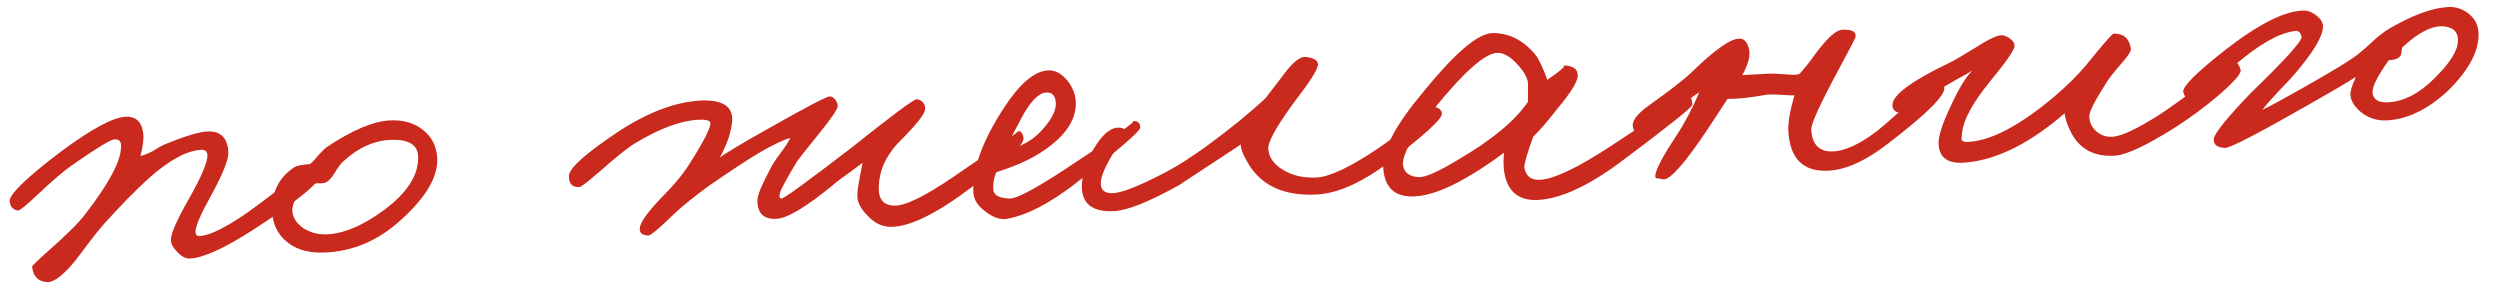
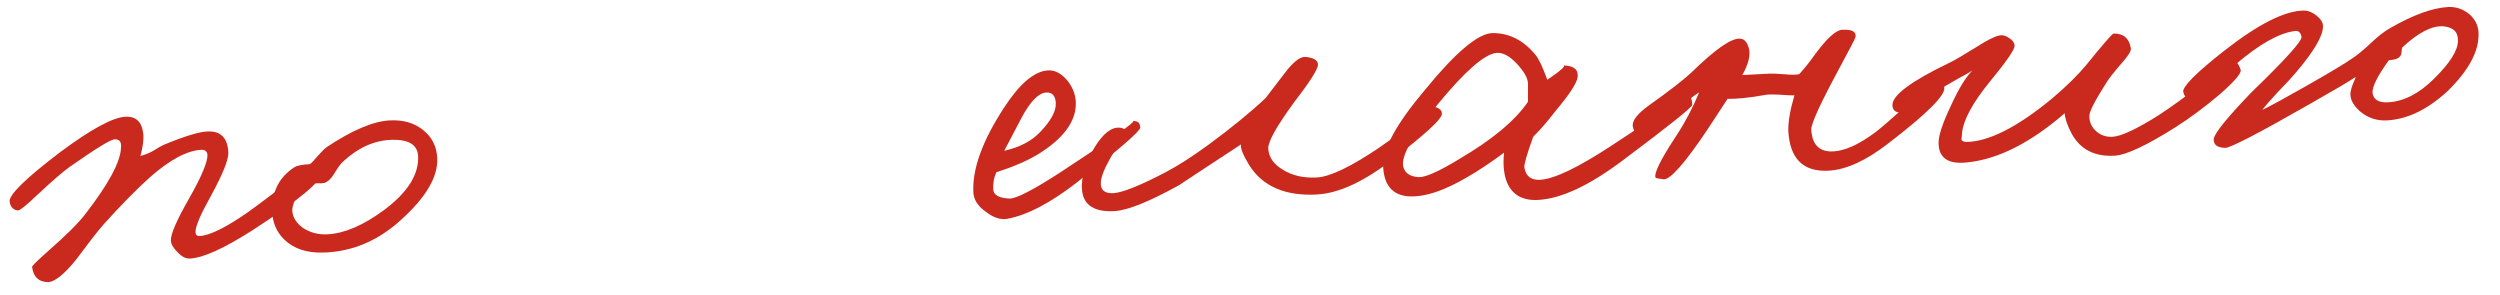
<svg xmlns="http://www.w3.org/2000/svg" width="110" height="13" viewBox="0 0 110 13" fill="none">
  <path d="M14.19 7.546C14.21 7.927 13.183 8.789 11.109 10.131C9.858 10.931 8.94 11.346 8.354 11.377C8.178 11.386 7.997 11.293 7.811 11.097C7.625 10.916 7.528 10.745 7.519 10.583C7.505 10.305 7.78 9.674 8.345 8.69C8.883 7.736 9.144 7.106 9.128 6.798C9.105 6.652 9.014 6.584 8.852 6.592C8.223 6.625 7.466 7.032 6.581 7.813C5.978 8.358 5.309 9.04 4.573 9.857C4.448 9.995 4.255 10.233 3.994 10.57L3.335 11.442C2.783 12.117 2.359 12.44 2.064 12.412C1.681 12.387 1.463 12.164 1.412 11.741C1.409 11.697 1.647 11.464 2.124 11.042C2.924 10.34 3.469 9.797 3.757 9.415C4.775 8.098 5.297 7.131 5.323 6.513C5.354 6.247 5.259 6.12 5.039 6.131C4.863 6.14 4.209 6.542 3.075 7.336C2.764 7.558 2.293 7.964 1.663 8.555C1.174 9.021 0.885 9.257 0.797 9.261C0.59 9.243 0.466 9.117 0.425 8.884C0.366 8.594 1.106 7.865 2.645 6.697C4.002 5.686 4.959 5.166 5.516 5.137C5.984 5.112 6.247 5.363 6.304 5.889C6.331 6.122 6.289 6.447 6.179 6.864C6.382 6.81 6.569 6.734 6.74 6.637C6.967 6.493 7.124 6.404 7.21 6.37C8.145 5.983 8.796 5.787 9.162 5.783C9.72 5.768 10.015 6.076 10.048 6.706C10.064 7.013 9.804 7.659 9.268 8.641C8.812 9.458 8.59 9.984 8.602 10.218C8.608 10.335 8.67 10.391 8.787 10.385C9.226 10.362 9.928 10.017 10.892 9.349C11.033 9.254 11.563 8.859 12.482 8.164C13.288 7.579 13.72 7.277 13.778 7.259C14.04 7.216 14.177 7.312 14.19 7.546Z" fill="#CA291E" />
  <path d="M19.238 6.951C19.281 7.771 18.748 8.68 17.64 9.678C16.631 10.598 15.496 11.076 14.235 11.113C13.502 11.136 12.926 10.946 12.509 10.542C12.153 10.194 11.976 9.762 11.978 9.248C11.964 8.427 12.284 7.8 12.937 7.369C13.051 7.29 13.283 7.241 13.634 7.223C13.719 7.16 13.838 7.036 13.99 6.852C14.156 6.667 14.282 6.543 14.367 6.479C15.488 5.73 16.414 5.337 17.147 5.298C17.747 5.267 18.239 5.41 18.623 5.728C19.006 6.031 19.211 6.439 19.238 6.951ZM18.396 6.863C18.371 6.38 17.999 6.142 17.279 6.151C16.502 6.162 15.777 6.479 15.104 7.102C15.005 7.18 14.875 7.356 14.713 7.629C14.578 7.856 14.431 7.996 14.273 8.049C14.185 8.068 14.09 8.073 13.987 8.063L13.701 8.078C13.454 8.121 13.236 8.308 13.048 8.641C12.915 8.913 12.853 9.122 12.861 9.268C12.876 9.561 13.036 9.817 13.341 10.036C13.66 10.24 14.018 10.331 14.413 10.31C15.16 10.271 15.993 9.912 16.912 9.232C17.944 8.458 18.438 7.669 18.396 6.863Z" fill="#CA291E" />
-   <path d="M45.037 6.062C45.082 6.353 44.312 7.084 42.729 8.254C41.203 9.406 40.029 9.981 39.206 9.98C38.825 9.986 38.478 9.82 38.167 9.484C37.857 9.177 37.709 8.869 37.722 8.56C37.726 8.354 37.804 7.887 37.957 7.16L37.321 7.634C37.023 7.84 36.804 8.006 36.664 8.131C35.481 9.103 34.648 9.602 34.165 9.628C33.594 9.658 33.315 9.378 33.328 8.79C33.332 8.584 33.514 8.142 33.875 7.462C33.968 7.266 34.124 7.023 34.343 6.732C34.563 6.442 34.706 6.221 34.772 6.071C34.482 6.145 34.03 6.36 33.417 6.715C32.876 7.037 32.124 7.532 31.16 8.199C30.538 8.657 30.058 9.042 29.722 9.354C29.024 10.037 28.623 10.373 28.52 10.364C28.254 10.349 28.131 10.245 28.151 10.053C28.153 9.818 28.453 9.384 29.052 8.75C29.61 8.192 30.025 7.7 30.296 7.275C30.948 6.257 31.268 5.638 31.256 5.418C31.25 5.301 31.072 5.252 30.72 5.27C29.944 5.311 29.022 5.653 27.954 6.296C27.655 6.473 27.168 6.859 26.494 7.452C25.905 7.968 25.573 8.227 25.5 8.231C25.178 8.248 25.022 8.08 25.033 7.727C25.058 7.373 25.823 6.701 27.328 5.712C28.636 4.88 29.84 4.45 30.94 4.421C31.806 4.405 32.232 4.691 32.219 5.28C32.186 5.781 32.002 6.334 31.667 6.939C31.906 6.75 32.576 6.348 33.674 5.732C35.386 4.761 36.329 4.264 36.504 4.24C36.577 4.236 36.66 4.283 36.754 4.381C36.833 4.494 36.868 4.595 36.858 4.684C36.836 4.832 36.57 5.22 36.06 5.849C35.453 6.601 35.115 7.03 35.048 7.136C34.589 7.909 34.348 8.355 34.325 8.474C34.275 8.638 34.294 8.725 34.382 8.735C34.486 8.744 35.511 8 37.46 6.503C39.236 5.088 40.19 4.377 40.322 4.37C40.425 4.365 40.523 4.411 40.616 4.509C40.694 4.608 40.722 4.716 40.699 4.835C40.68 5.042 40.273 5.54 39.477 6.331C38.964 6.901 38.695 7.51 38.67 8.158C38.627 8.733 38.848 9.03 39.334 9.048C39.819 9.067 40.7 8.639 41.976 7.764C43.933 6.428 44.874 5.762 44.801 5.766C44.918 5.76 44.997 5.858 45.037 6.062Z" fill="#CA291E" />
  <path d="M50.169 5.617C50.163 5.778 49.221 6.591 47.345 8.056C46.201 8.938 45.201 9.46 44.343 9.623C44.037 9.683 43.716 9.582 43.38 9.321C43.029 9.075 42.845 8.791 42.828 8.469C42.774 7.443 43.223 6.201 44.175 4.741C44.868 3.677 45.515 3.129 46.116 3.097C46.423 3.081 46.71 3.235 46.977 3.559C47.214 3.869 47.333 4.194 47.336 4.531C47.349 5.338 46.801 6.087 45.691 6.776C45.222 7.065 44.605 7.333 43.839 7.579C43.733 7.804 43.688 8.056 43.702 8.335C43.715 8.584 43.957 8.718 44.428 8.737C44.722 8.737 45.451 8.361 46.616 7.609C48.959 6.076 50.036 5.315 49.845 5.325C50.065 5.314 50.173 5.411 50.169 5.617ZM46.455 4.533C46.438 4.211 46.298 4.057 46.034 4.071C45.697 4.088 45.335 4.46 44.947 5.185L44.186 6.635C44.868 6.482 45.397 6.204 45.773 5.803C46.246 5.308 46.474 4.885 46.455 4.533Z" fill="#CA291E" />
  <path d="M63.436 5.053C63.375 5.292 62.674 5.93 61.333 6.97C60.05 7.977 58.917 8.507 57.936 8.558C56.544 8.631 55.552 8.198 54.96 7.26C54.686 6.804 54.568 6.502 54.604 6.353C52.73 7.583 51.835 8.173 51.921 8.124C50.579 8.87 49.616 9.258 49.03 9.289C48.048 9.341 47.573 8.954 47.603 8.13C47.62 7.615 47.805 7.07 48.156 6.493C48.535 5.871 48.909 5.58 49.278 5.619C49.485 5.638 49.579 5.75 49.56 5.957C49.552 6.075 49.478 6.204 49.338 6.343C49.142 6.53 49.024 6.661 48.984 6.736C48.619 7.343 48.437 7.778 48.436 8.043C48.423 8.366 48.608 8.518 48.988 8.498C49.384 8.478 50.146 8.173 51.276 7.585C51.805 7.308 52.43 6.908 53.151 6.385C54.184 5.626 55.029 4.936 55.687 4.314L56.532 3.212C56.903 2.723 57.206 2.487 57.442 2.504C57.826 2.542 58.009 2.665 57.99 2.871C57.958 3.093 57.605 3.641 56.931 4.513C56.163 5.567 55.788 6.24 55.803 6.533C55.823 6.914 56.037 7.226 56.447 7.469C56.857 7.726 57.355 7.84 57.941 7.809C58.512 7.779 59.415 7.35 60.649 6.521C62.406 5.298 63.212 4.698 63.066 4.72C63.153 4.701 63.242 4.726 63.334 4.794C63.426 4.863 63.46 4.949 63.436 5.053Z" fill="#CA291E" />
  <path d="M74.462 4.608C74.468 4.71 73.446 5.528 71.397 7.06C69.927 8.165 68.687 8.744 67.676 8.797C66.944 8.835 66.473 8.537 66.263 7.901C66.158 7.569 66.13 7.174 66.179 6.716C65.586 7.158 65.032 7.525 64.519 7.817C63.635 8.333 62.879 8.607 62.249 8.64C61.37 8.687 60.907 8.255 60.859 7.347C60.819 6.586 61.428 5.46 62.687 3.969C64.039 2.312 65.031 1.474 65.661 1.456C66.395 1.447 67.029 1.766 67.562 2.414C67.703 2.583 67.876 2.948 68.082 3.51C68.692 3.096 68.923 2.886 68.776 2.879C69.232 2.884 69.446 3.049 69.419 3.374C69.389 3.64 69.083 4.119 68.503 4.81C68.062 5.376 67.716 5.776 67.464 6.01C67.182 6.788 67.052 7.243 67.073 7.374C67.137 7.753 67.367 7.932 67.762 7.911C68.377 7.879 69.416 7.384 70.879 6.426C73.25 4.877 74.334 4.115 74.129 4.141C74.334 4.115 74.445 4.271 74.462 4.608ZM67.231 3.665C67.219 3.431 67.057 3.145 66.746 2.809C66.419 2.459 66.117 2.299 65.839 2.328C65.314 2.385 64.457 3.135 63.27 4.577C62.166 5.942 61.656 6.85 61.738 7.301C61.798 7.607 62.027 7.771 62.425 7.794C62.719 7.808 63.315 7.542 64.211 6.995C65.665 6.141 66.671 5.302 67.23 4.48L67.231 3.665Z" fill="#CA291E" />
  <path d="M85.547 3.851C85.609 4.185 84.785 5.007 83.077 6.315C82.103 7.071 81.228 7.47 80.452 7.51C79.339 7.569 78.75 6.983 78.685 5.752C78.678 5.341 78.769 4.823 78.956 4.196C78.854 4.201 78.633 4.191 78.294 4.165C78.014 4.15 77.808 4.153 77.677 4.175C76.994 4.299 76.439 4.357 76.012 4.35L75.115 5.719C74.134 7.18 73.496 7.904 73.202 7.89C72.965 7.859 72.846 7.835 72.846 7.821C72.762 7.634 73.068 7.016 73.762 5.966C74.143 5.388 74.477 4.754 74.764 4.063C74.621 4.144 74.154 4.492 73.364 5.106C72.744 5.594 72.331 5.85 72.127 5.876C71.98 5.883 71.887 5.785 71.847 5.582C71.79 5.335 72.023 5.022 72.547 4.642C73.439 4.008 74.06 3.527 74.41 3.201C75.458 2.176 76.173 1.676 76.556 1.7C76.748 1.705 76.88 1.852 76.954 2.142C77.028 2.432 76.931 2.819 76.662 3.303L77.893 3.238C77.966 3.234 78.187 3.245 78.555 3.27C78.85 3.298 79.056 3.295 79.172 3.259C79.407 2.997 79.628 2.721 79.833 2.432C80.368 1.699 80.774 1.325 81.052 1.31C81.492 1.287 81.688 1.394 81.642 1.632C81.63 1.691 81.403 2.129 80.962 2.945C80.105 4.532 79.683 5.45 79.696 5.699C79.731 6.373 80.056 6.694 80.672 6.662C81.184 6.635 81.801 6.353 82.522 5.816C82.734 5.658 83.24 5.22 84.039 4.502C84.712 3.894 85.093 3.581 85.18 3.561C85.382 3.507 85.505 3.603 85.547 3.851Z" fill="#CA291E" />
  <path d="M98.59 3.079C98.626 3.224 98.315 3.585 97.655 4.163C97.008 4.711 96.358 5.193 95.704 5.609C94.453 6.395 93.578 6.808 93.081 6.848C92.189 6.91 91.548 6.591 91.159 5.892C90.963 5.52 90.859 5.217 90.847 4.983C89.329 6.296 87.891 7.018 86.532 7.148C85.714 7.234 85.302 6.948 85.297 6.287C85.295 5.964 85.472 5.426 85.829 4.673C86.172 3.921 86.49 3.397 86.783 3.103C86.641 3.198 86.427 3.32 86.141 3.467L85.392 3.903C84.211 4.611 83.627 4.965 83.642 4.964C83.376 4.948 83.252 4.823 83.269 4.587C83.306 4.159 84.126 3.558 85.73 2.784C85.917 2.7 86.309 2.474 86.906 2.105C87.404 1.785 87.754 1.605 87.958 1.565C88.103 1.528 88.251 1.565 88.404 1.674C88.556 1.769 88.635 1.882 88.642 2.014C88.651 2.175 88.282 2.709 87.536 3.614C86.791 4.534 86.39 5.275 86.331 5.836C86.314 6.072 86.304 6.161 86.301 6.102C86.305 6.19 86.374 6.238 86.507 6.246C87.505 6.237 88.778 5.59 90.326 4.305C90.931 3.789 91.42 3.308 91.793 2.862C92.538 1.942 92.939 1.48 92.998 1.477C93.438 1.469 93.692 1.691 93.76 2.142C93.766 2.26 93.63 2.472 93.353 2.781C92.993 3.196 92.766 3.487 92.671 3.653C92.169 4.443 91.923 4.926 91.932 5.102C91.931 5.352 92.015 5.56 92.185 5.728C92.387 5.937 92.642 6.034 92.95 6.018C93.33 5.998 94.004 5.684 94.971 5.075C95.468 4.755 96.126 4.28 96.945 3.65C97.751 3.049 98.146 2.75 98.132 2.75C98.331 2.623 98.483 2.732 98.59 3.079Z" fill="#CA291E" />
  <path d="M109.055 1.429C109.096 2.22 108.642 3.081 107.692 4.012C106.809 4.822 105.921 5.25 105.028 5.297C104.588 5.32 104.2 5.194 103.862 4.917C103.539 4.641 103.392 4.355 103.421 4.059C103.444 3.941 103.481 3.814 103.533 3.679C103.599 3.543 103.638 3.446 103.65 3.386C103.366 3.578 102.682 3.981 101.598 4.596C99.36 5.873 98.13 6.51 97.909 6.507C97.556 6.496 97.388 6.366 97.404 6.115C97.435 5.864 97.987 5.181 99.059 4.068C100.569 2.608 101.305 1.791 101.266 1.617C101.226 1.413 101.119 1.331 100.945 1.369C100.259 1.464 99.404 1.949 98.377 2.826C97.154 3.859 96.461 4.365 96.298 4.345C96.195 4.335 96.116 4.237 96.062 4.048C96.021 3.816 96.621 3.211 97.862 2.236C99.371 1.055 100.545 0.465 101.382 0.465C101.573 0.47 101.761 0.548 101.945 0.7C102.129 0.852 102.218 1.009 102.212 1.171C102.205 1.597 101.8 2.279 100.998 3.217C100.859 3.386 100.609 3.656 100.247 4.027C99.955 4.337 99.719 4.606 99.54 4.836C99.856 4.687 100.455 4.362 101.34 3.86C102.481 3.213 103.207 2.778 103.518 2.556C103.717 2.428 103.992 2.201 104.342 1.874C104.636 1.594 104.911 1.382 105.168 1.236C106.18 0.654 107.03 0.345 107.719 0.309C108.055 0.292 108.362 0.393 108.638 0.614C108.899 0.835 109.038 1.107 109.055 1.429ZM108.148 1.785C108.158 1.403 107.941 1.194 107.499 1.158C106.998 1.126 106.397 1.436 105.697 2.09C105.684 2.12 105.673 2.194 105.665 2.312C105.654 2.4 105.628 2.46 105.586 2.492C105.517 2.584 105.358 2.636 105.109 2.649C104.603 3.351 104.364 3.834 104.392 4.097C104.437 4.388 104.664 4.523 105.074 4.501C105.763 4.465 106.435 4.122 107.091 3.471C107.804 2.772 108.156 2.21 108.148 1.785Z" fill="#CA291E" />
</svg>